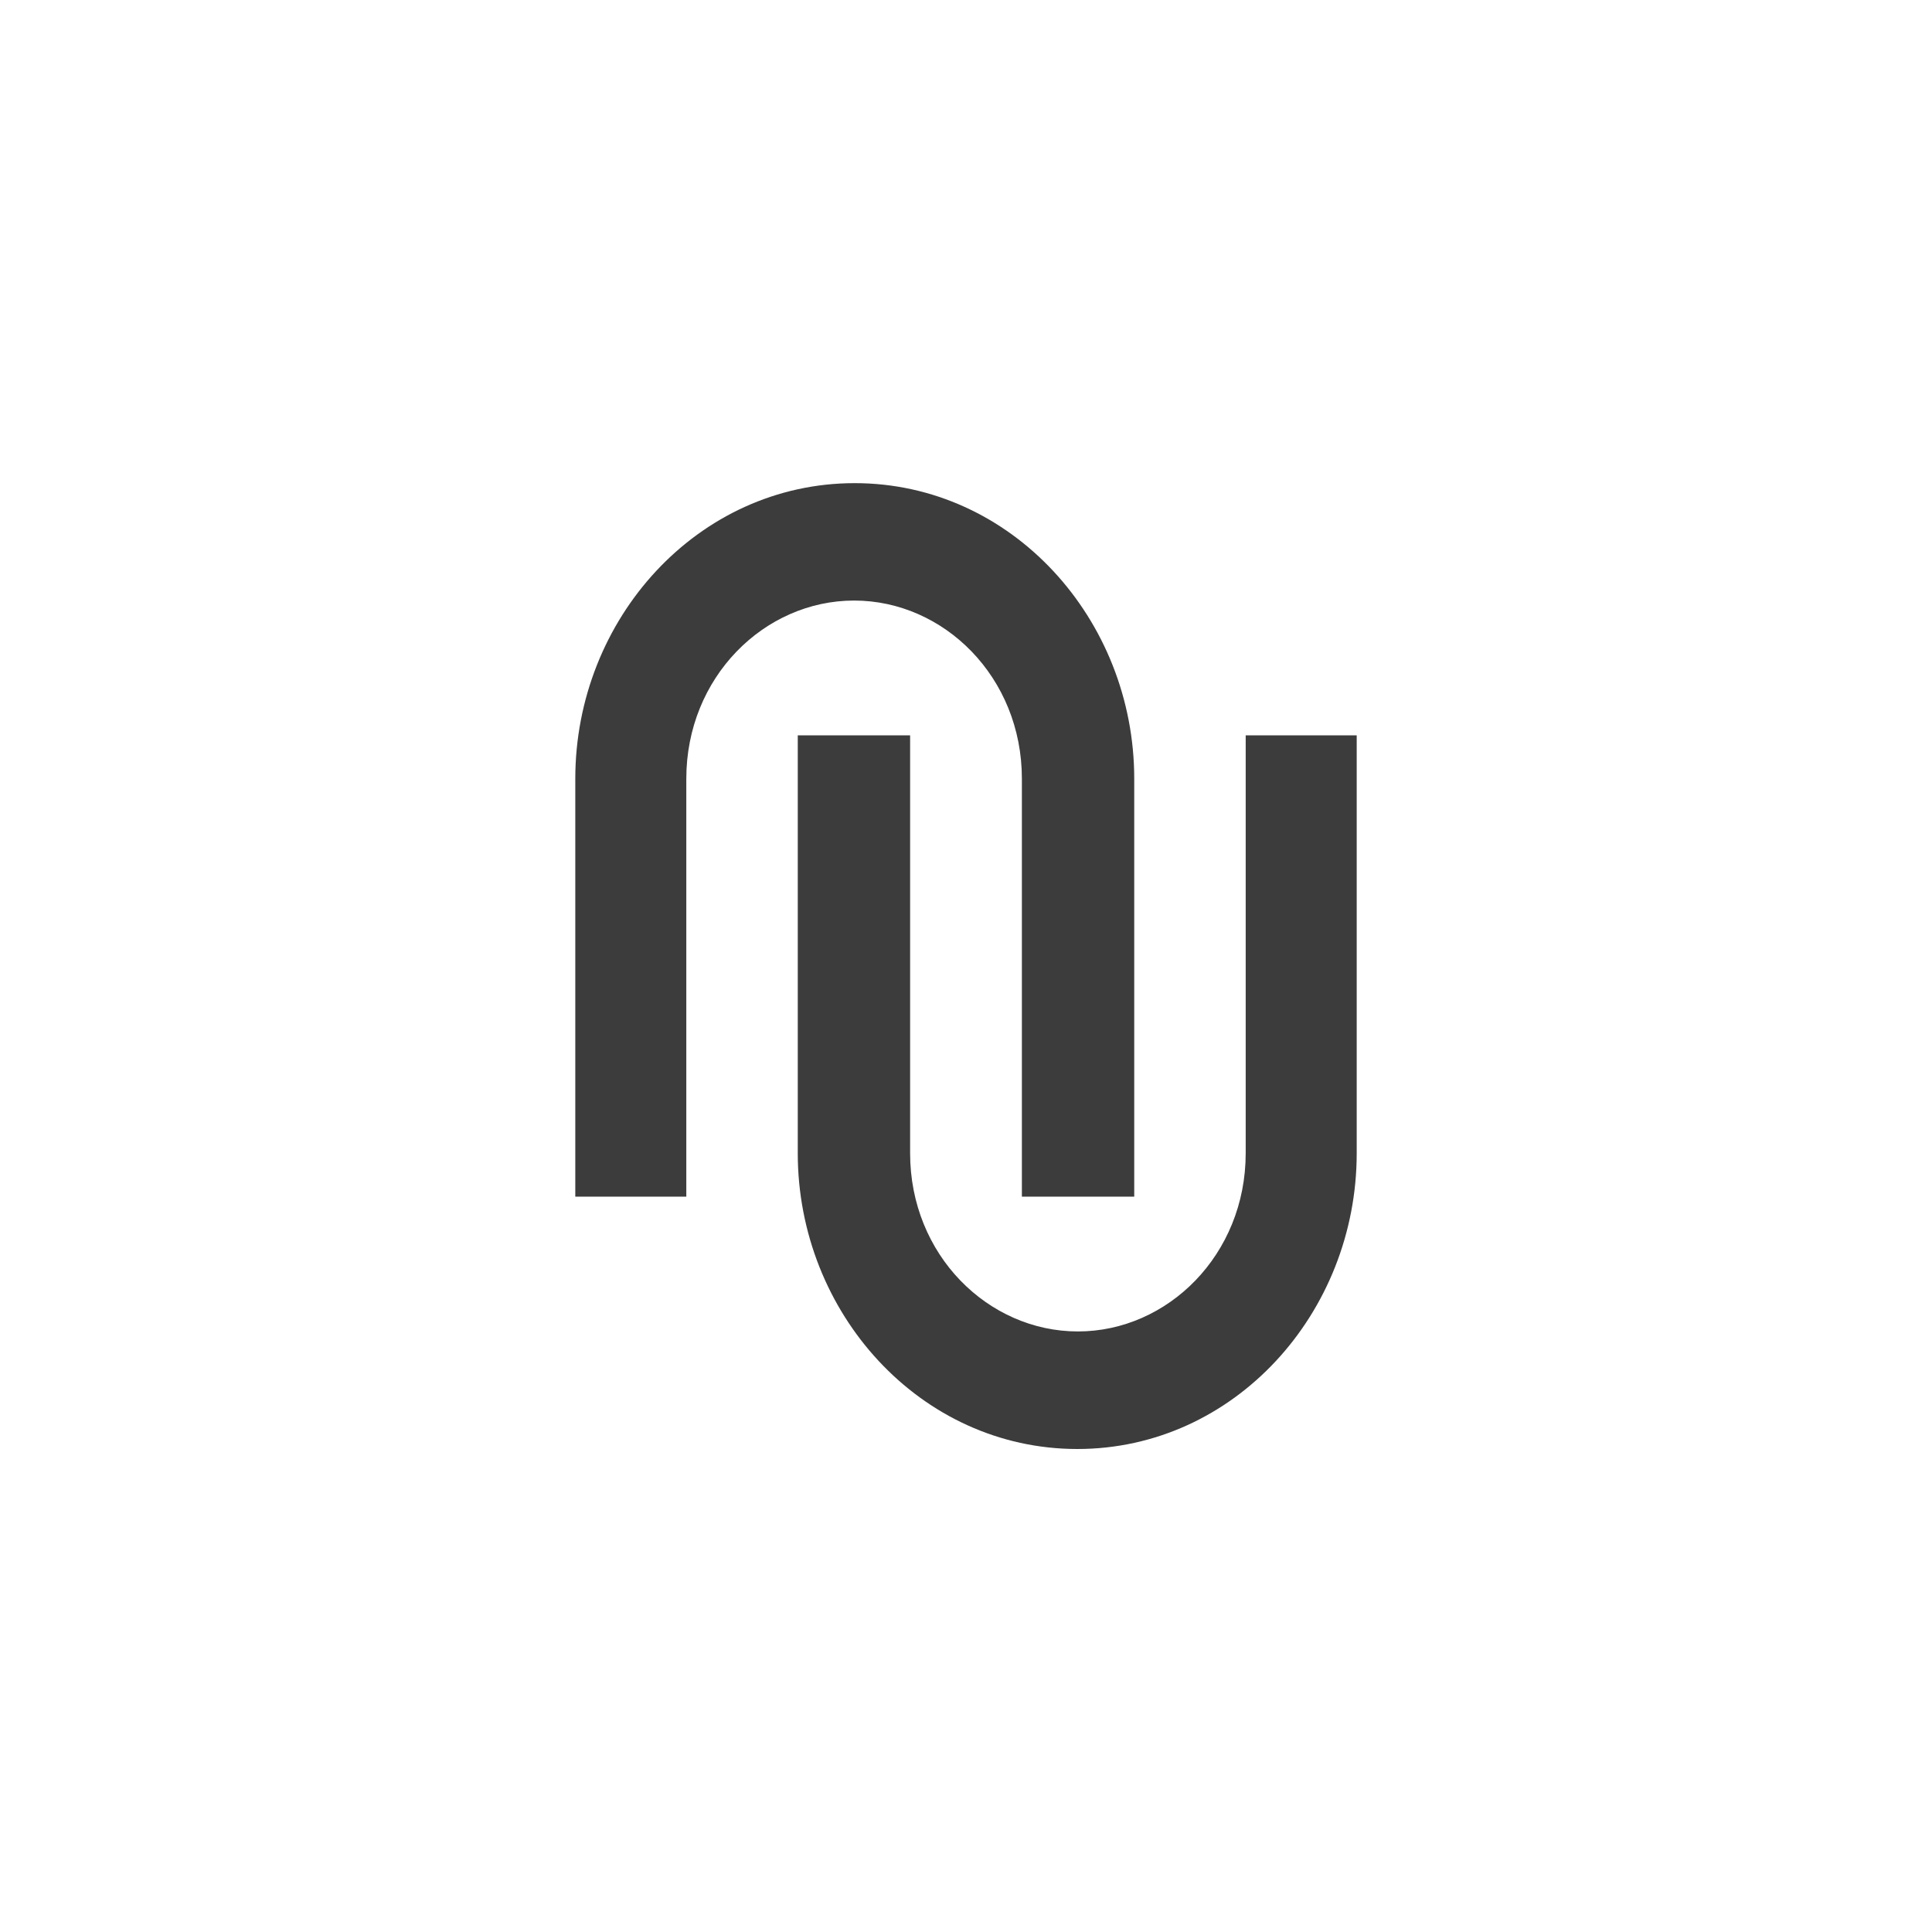
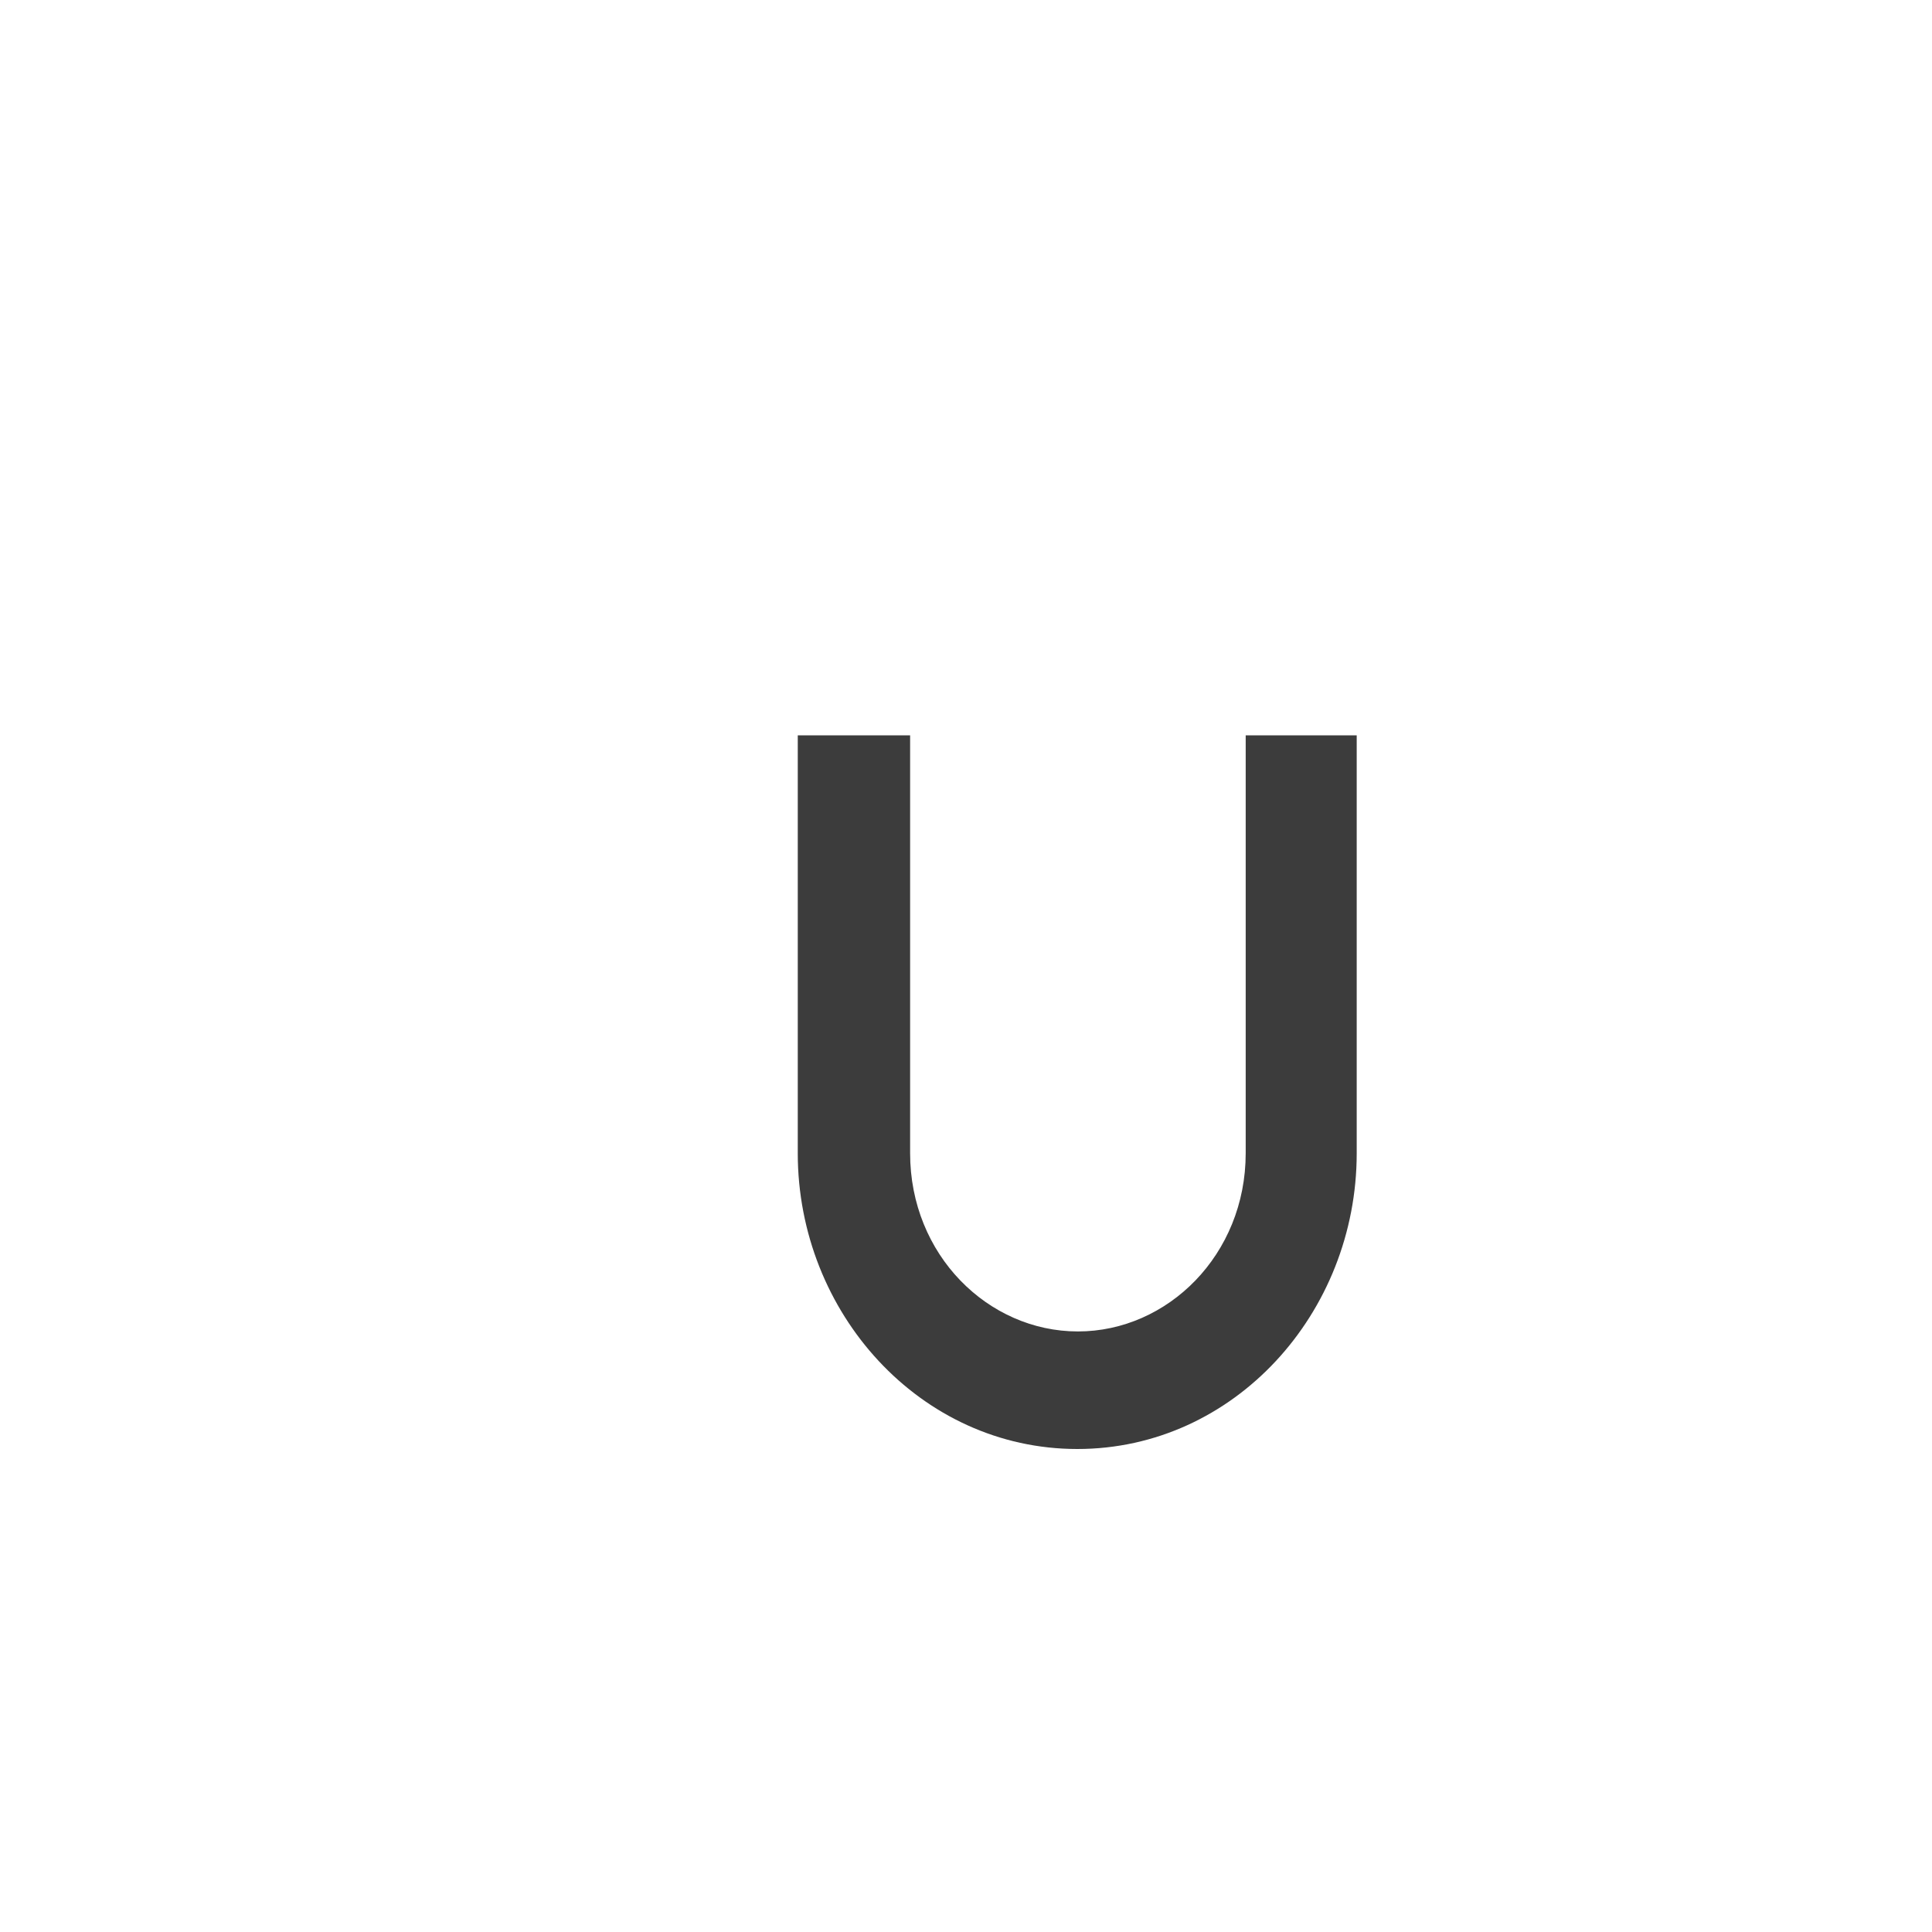
<svg xmlns="http://www.w3.org/2000/svg" id="Ebene_2" viewBox="0 0 130 130">
  <defs>
    <style>.cls-1{fill:none;}.cls-2{fill:#3c3c3c;}</style>
  </defs>
  <g id="Ebene_2-2">
    <g>
      <g>
-         <path class="cls-2" d="M46.18,80.52h-7.47v-28.12c0-10.75,8.24-19.89,18.8-19.89s18.81,9.15,18.81,19.89v28.12h-7.56v-28.12c0-6.84-5.25-11.99-11.29-11.99s-11.29,5.16-11.29,11.99" />
        <path class="cls-2" d="M83.82,49.48h7.47v28.12c0,10.75-8.24,19.9-18.8,19.9s-18.81-9.16-18.81-19.9v-28.12h7.56v28.12c0,6.84,5.25,11.99,11.29,11.99s11.29-5.16,11.29-11.99" />
      </g>
-       <rect class="cls-1" width="130" height="130" />
    </g>
  </g>
</svg>